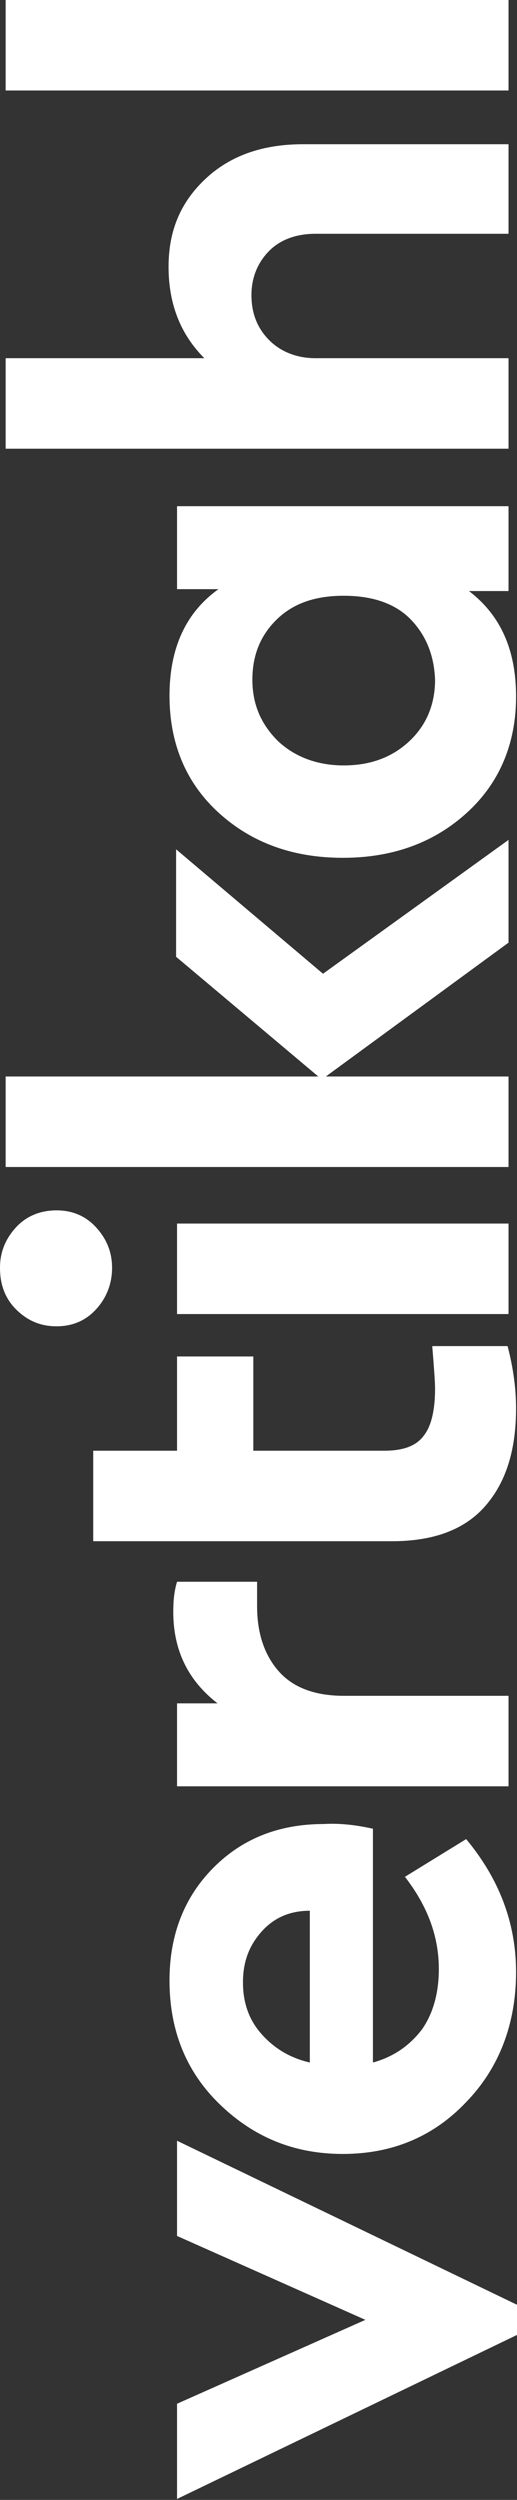
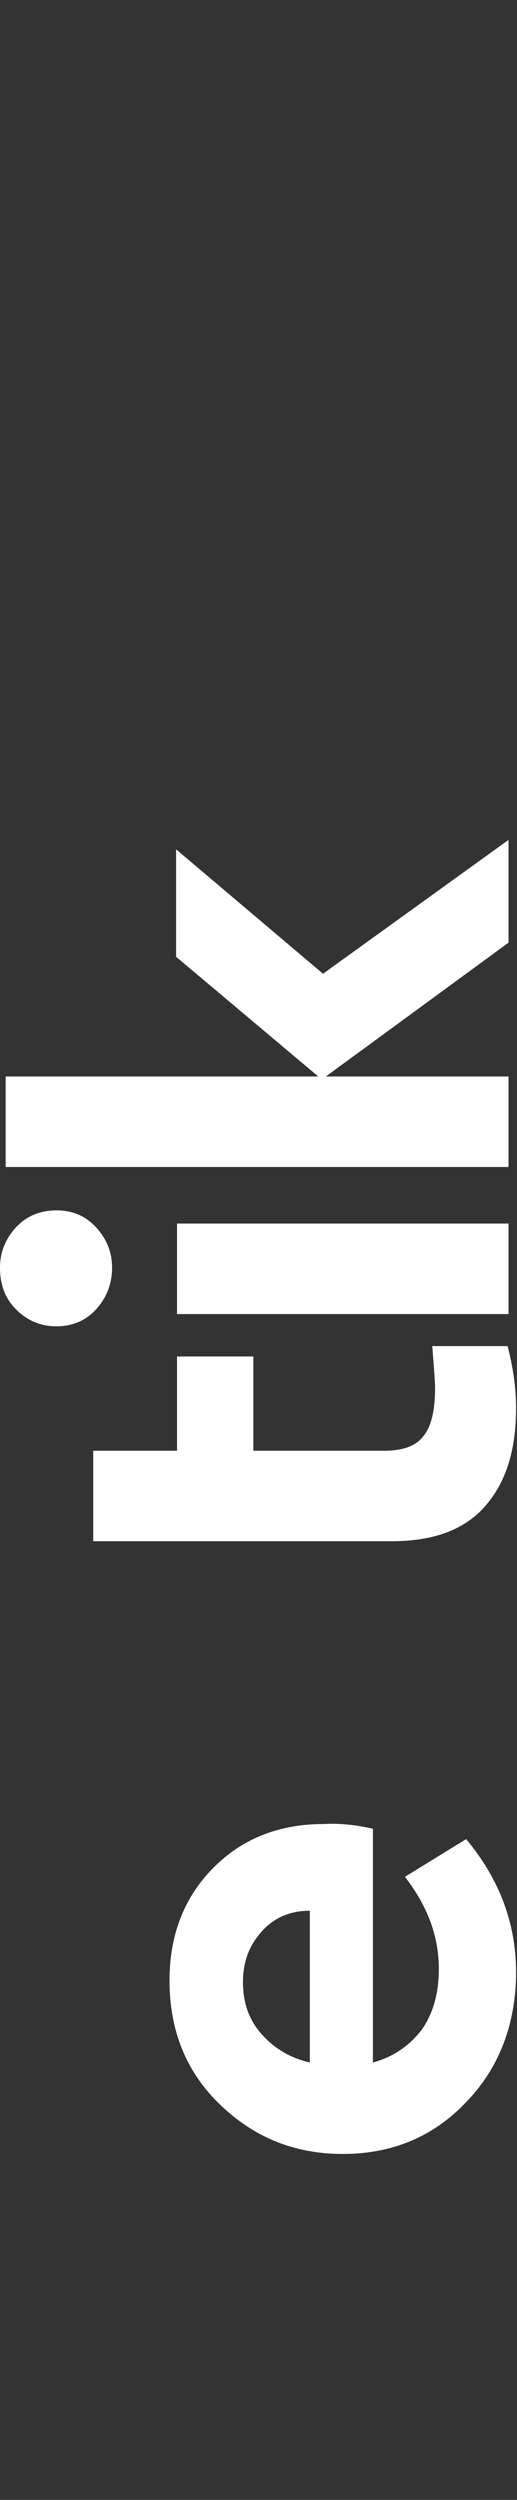
<svg xmlns="http://www.w3.org/2000/svg" version="1.1" id="Ebene_2_00000129166317092731698600000013747817765051219130_" x="0px" y="0px" viewBox="0 0 54.9 265.2" style="enable-background:new 0 0 54.9 265.2;" xml:space="preserve">
  <rect x="0" y="0" width="54.9" height="265.2" fill="#333333" stroke="none" />
  <style type="text/css">
	.st0{fill:#FFFFFF;}
</style>
  <g id="Ebene_1-2_00000012462627818981290510000009954351722387392695_">
    <g id="Ebene_1-2">
      <g>
-         <path class="st0" d="M18.8,227.1l36.1,17.4v3.2l-36.1,17.4V255l20-8.9l-20-8.9V227.1L18.8,227.1L18.8,227.1z" />
        <path class="st0" d="M39.6,194v24.8c2.2-0.6,3.9-1.8,5.2-3.5c1.2-1.7,1.8-3.9,1.8-6.4c0-3.5-1.2-6.7-3.6-9.8l6.5-4     c3.5,4.2,5.3,8.9,5.3,14.1c0,5.5-1.8,10.2-5.3,13.8c-3.5,3.7-7.9,5.5-13.1,5.5s-9.5-1.8-13.1-5.3c-3.6-3.5-5.3-7.9-5.3-13.1     c0-4.9,1.6-8.9,4.7-12c3.1-3.1,7-4.6,11.7-4.6C36.1,193.4,37.8,193.6,39.6,194L39.6,194L39.6,194z M27.7,215.7     c1.3,1.5,3,2.6,5.2,3.1v-16.1c-2.2,0-3.9,0.8-5.2,2.3c-1.3,1.5-1.9,3.2-1.9,5.3S26.4,214.2,27.7,215.7z" />
-         <path class="st0" d="M18.8,167.8h8.5v2.6c0,2.9,0.8,5.2,2.3,6.9c1.5,1.7,3.8,2.6,6.9,2.6H54v9.6H18.8v-8.8h4.3     c-3.1-2.4-4.7-5.6-4.7-9.7C18.4,169.8,18.5,168.8,18.8,167.8L18.8,167.8L18.8,167.8z" />
        <path class="st0" d="M18.8,163.5H9.9v-9.6h8.9v-10h8.1v10h13.9c2,0,3.4-0.5,4.2-1.6c0.8-1,1.2-2.7,1.2-5c0-0.6-0.1-2.1-0.3-4.5h8     c0.6,2.3,0.9,4.5,0.9,6.6c0,4.5-1.1,7.9-3.3,10.4c-2.2,2.5-5.5,3.7-9.9,3.7H26.9" />
        <path class="st0" d="M1.7,130.2c1.1-1.2,2.6-1.8,4.3-1.8s3.1,0.6,4.2,1.8c1.1,1.2,1.7,2.6,1.7,4.3s-0.6,3.2-1.7,4.4     c-1.1,1.2-2.5,1.8-4.2,1.8s-3.1-0.6-4.3-1.8S0,136.2,0,134.5S0.6,131.4,1.7,130.2z M54,129.8v9.6H18.8v-9.6H54L54,129.8L54,129.8     z" />
        <path class="st0" d="M54,100l-19.4,14.2H54v9.6H0.6v-9.6h33.2l-15.1-12.7V90.1l15.6,13.2L54,89.1V100C54,100,54,100,54,100z" />
-         <path class="st0" d="M18.8,53.7H54v9h-4.2c3.4,2.6,5,6.3,5,11.2c0,4.9-1.7,9.1-5.2,12.3c-3.5,3.2-7.9,4.8-13.2,4.8     s-9.7-1.6-13.2-4.8S18,78.8,18,73.8c0-5,1.7-8.8,5.2-11.3h-4.4L18.8,53.7L18.8,53.7L18.8,53.7z M43.7,65.8     c-1.6-1.7-4-2.6-7.2-2.6s-5.5,0.9-7.2,2.6c-1.7,1.7-2.5,3.8-2.5,6.3c0,2.6,0.9,4.7,2.7,6.5c1.8,1.7,4.2,2.6,7,2.6     c2.9,0,5.2-0.9,7-2.6c1.8-1.7,2.7-3.9,2.7-6.5C46.1,69.6,45.3,67.5,43.7,65.8L43.7,65.8L43.7,65.8z" />
-         <path class="st0" d="M21.9,18.9c2.6-2.4,6-3.6,10.3-3.6H54v9.5H33.5c-2,0-3.7,0.6-4.9,1.8c-1.2,1.2-1.9,2.8-1.9,4.7     c0,1.9,0.6,3.5,1.9,4.8c1.2,1.2,2.9,1.9,4.9,1.9H54v9.6H0.6v-9.6h21.1c-2.5-2.5-3.8-5.7-3.8-9.7S19.3,21.3,21.9,18.9     C21.9,18.9,21.9,18.9,21.9,18.9z" />
-         <path class="st0" d="M54,0v9.6H0.6V0H54z" />
      </g>
    </g>
  </g>
</svg>